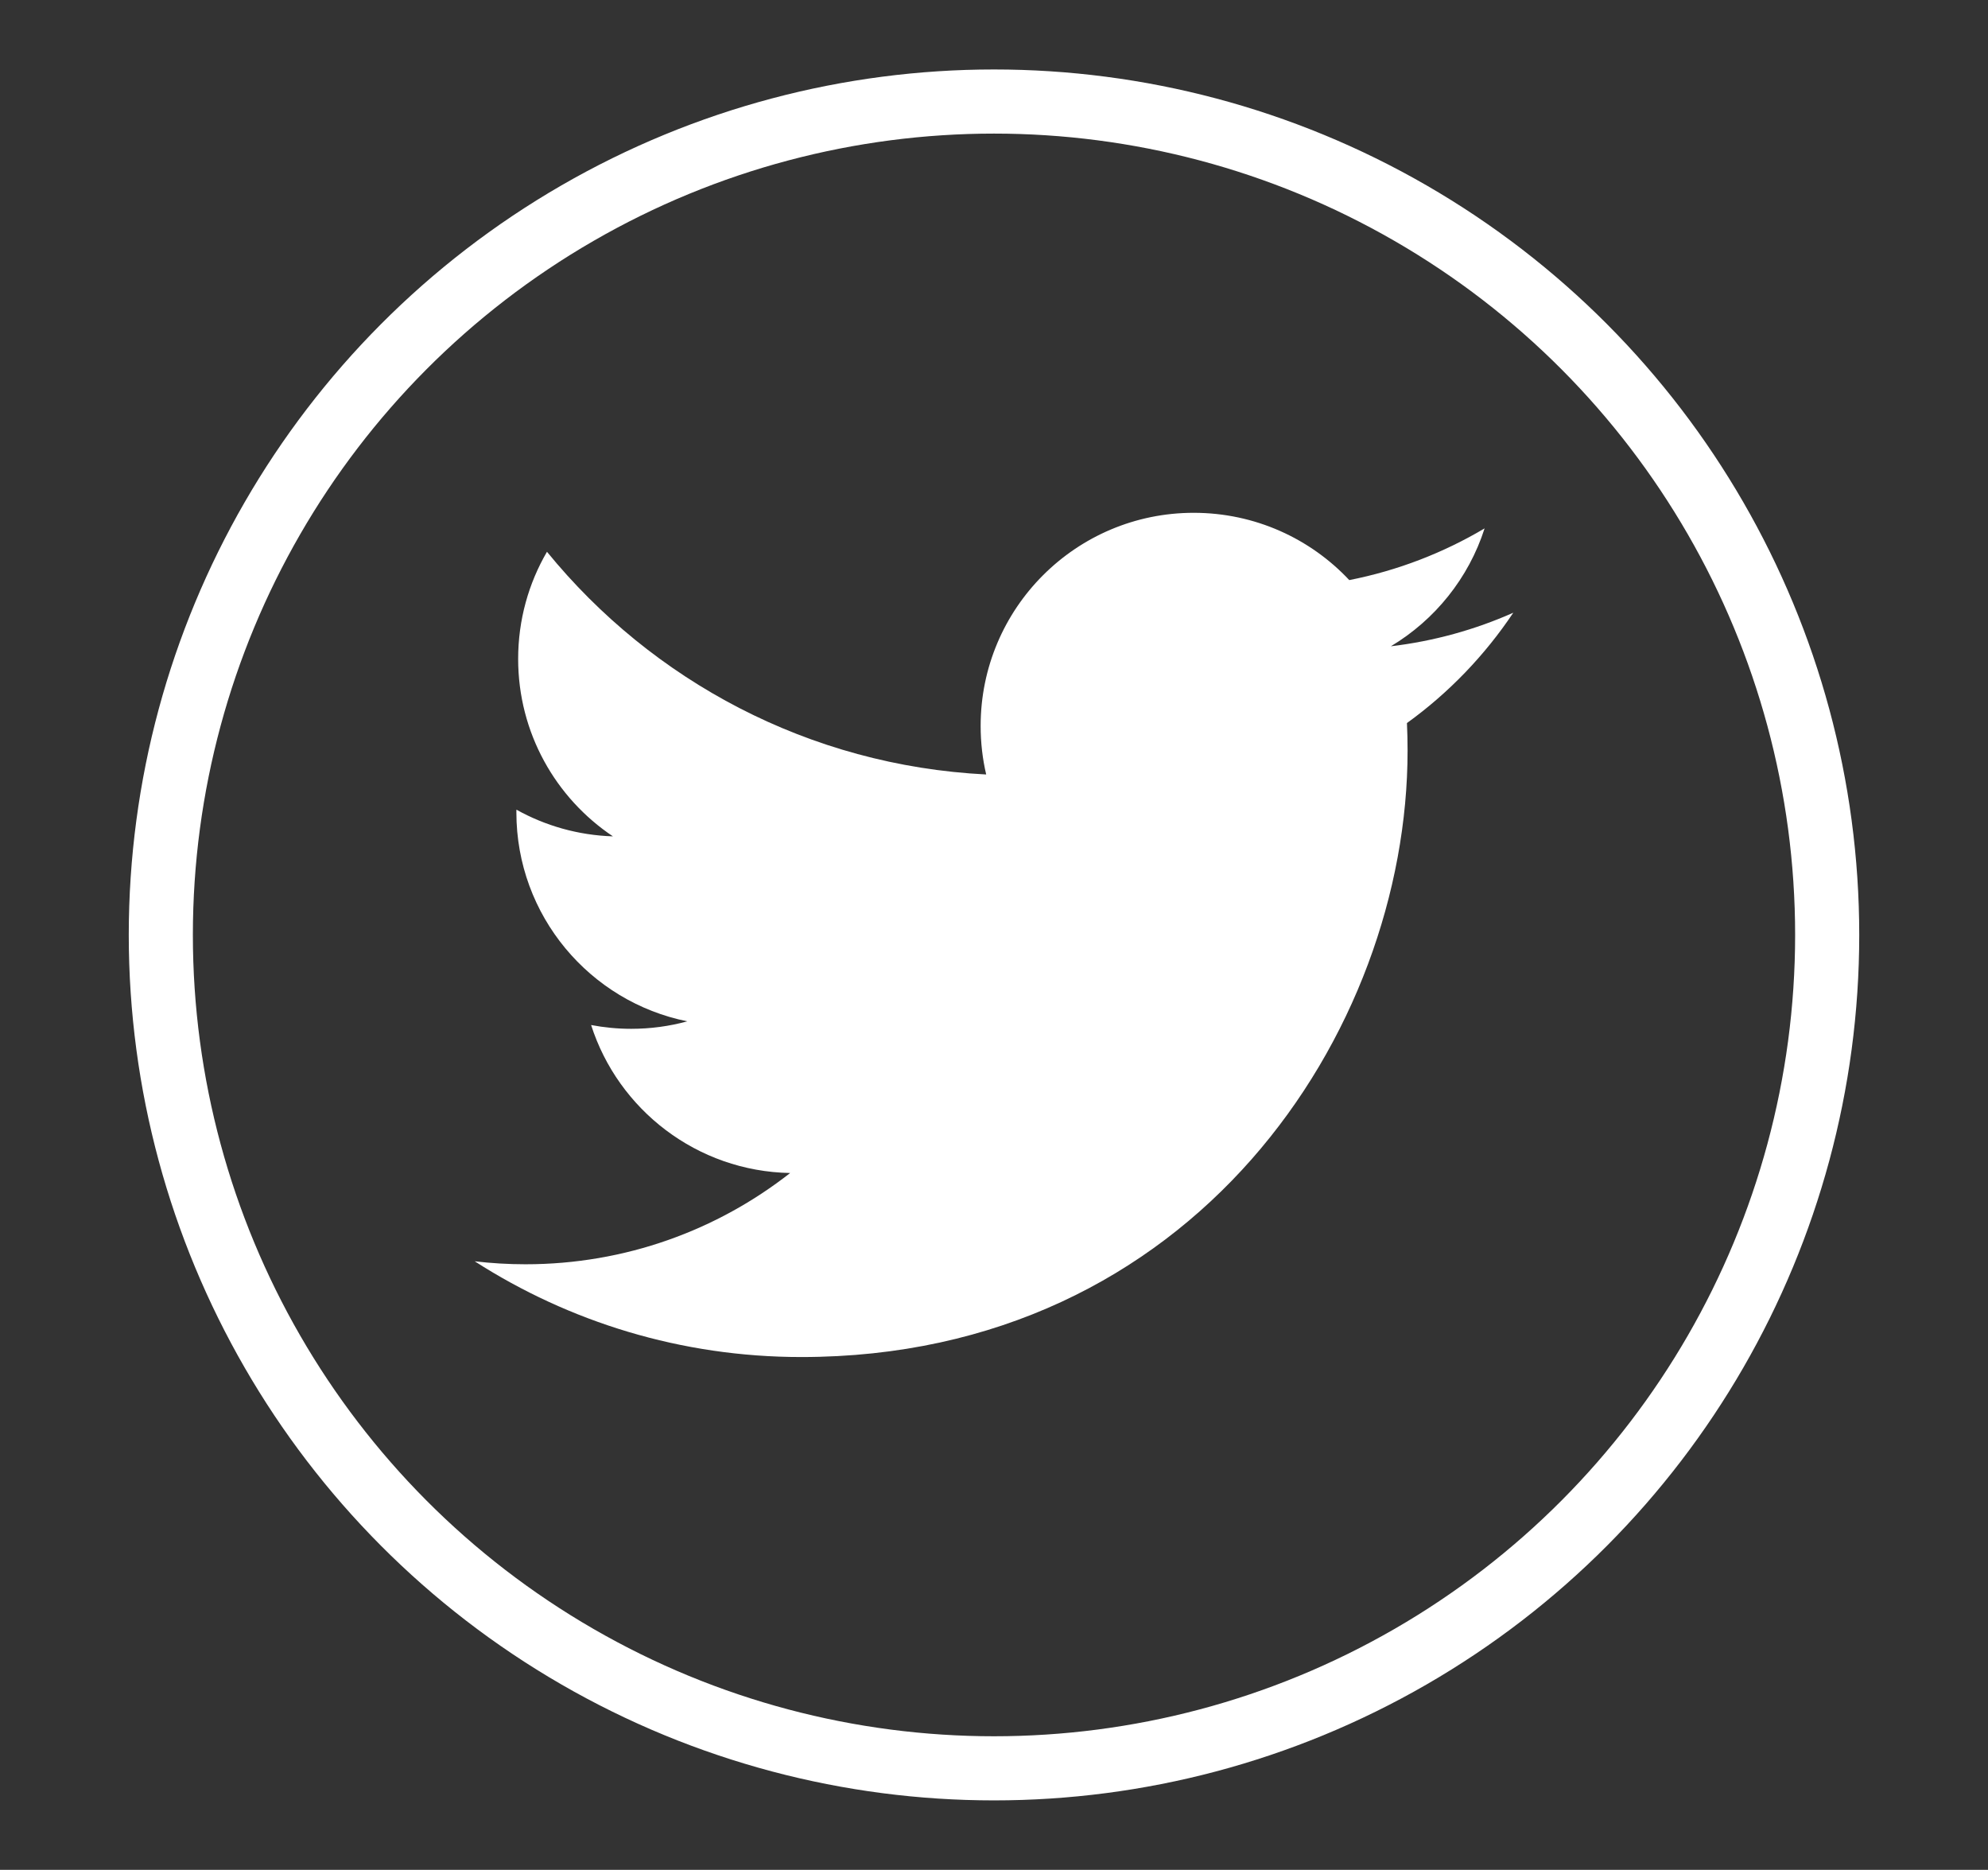
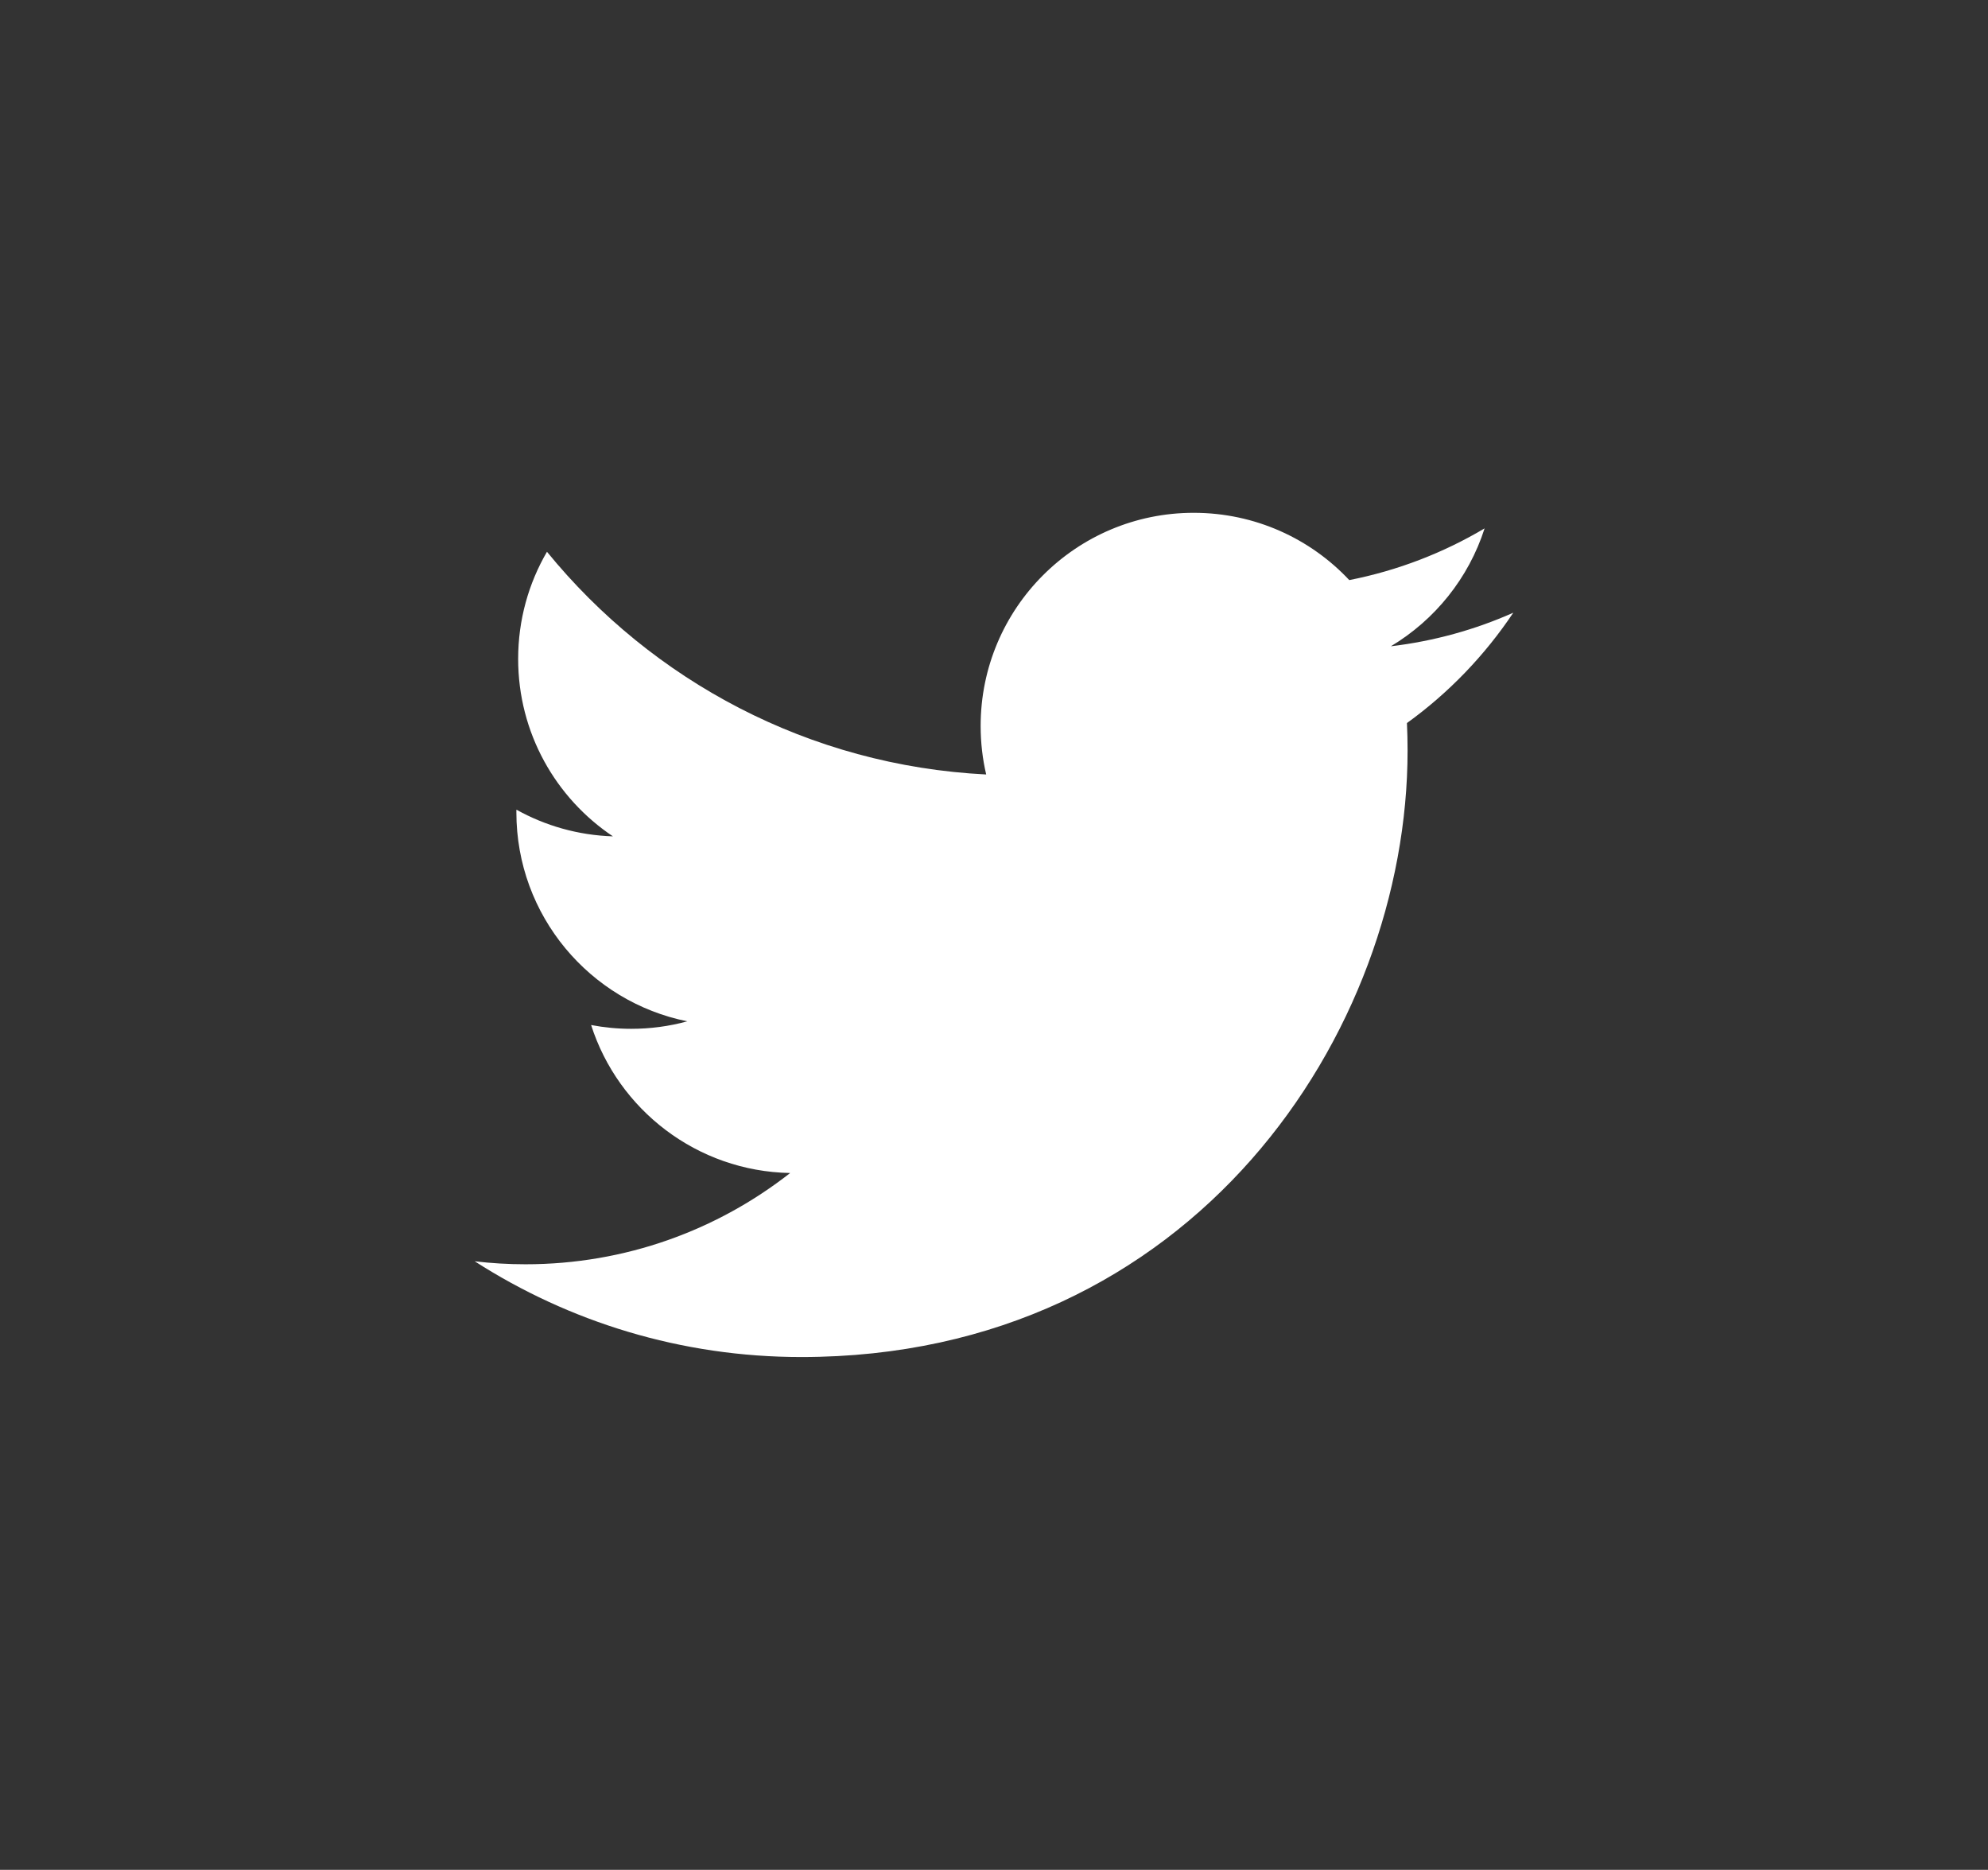
<svg xmlns="http://www.w3.org/2000/svg" version="1.1" id="Calque_1" x="0px" y="0px" viewBox="0 0 217.062 204.11" xml:space="preserve">
  <rect x="0" y="0" width="217.062" height="204.11" fill="#333333" stroke="none" />
  <g>
-     <path fill="#FFFFFF" d="M165.23,66.883c-4.172,1.853-8.658,3.103-13.365,3.663c4.804-2.878,8.492-7.435,10.233-12.869   c-4.498,2.669-9.477,4.601-14.776,5.645c-4.241-4.522-10.29-7.345-16.986-7.345c-12.846,0-23.263,10.415-23.263,23.262   c0,1.823,0.206,3.6,0.605,5.301c-19.337-0.969-36.479-10.23-47.956-24.309c-2.003,3.436-3.147,7.436-3.147,11.697   c0,8.072,4.108,15.196,10.349,19.367c-3.813-0.122-7.403-1.166-10.538-2.912c-0.004,0.099-0.004,0.198-0.004,0.294   c0,11.271,8.025,20.673,18.664,22.809c-1.948,0.534-4.007,0.817-6.129,0.817c-1.499,0-2.957-0.145-4.376-0.413   c2.96,9.241,11.552,15.966,21.733,16.153c-7.964,6.242-17.994,9.962-28.896,9.962c-1.876,0-3.732-0.111-5.546-0.326   c10.291,6.604,22.522,10.452,35.658,10.452c42.797,0,66.198-35.445,66.198-66.194c0-1.009-0.022-2.014-0.069-3.01   C158.169,75.647,162.11,71.55,165.23,66.883L165.23,66.883z M165.23,66.883" />
+     <path fill="#FFFFFF" d="M165.23,66.883c-4.172,1.853-8.658,3.103-13.365,3.663c4.804-2.878,8.492-7.435,10.233-12.869   c-4.498,2.669-9.477,4.601-14.776,5.645c-4.241-4.522-10.29-7.345-16.986-7.345c-12.846,0-23.263,10.415-23.263,23.262   c0,1.823,0.206,3.6,0.605,5.301c-19.337-0.969-36.479-10.23-47.956-24.309c-2.003,3.436-3.147,7.436-3.147,11.697   c0,8.072,4.108,15.196,10.349,19.367c-3.813-0.122-7.403-1.166-10.538-2.912c-0.004,0.099-0.004,0.198-0.004,0.294   c0,11.271,8.025,20.673,18.664,22.809c-1.948,0.534-4.007,0.817-6.129,0.817c-1.499,0-2.957-0.145-4.376-0.413   c2.96,9.241,11.552,15.966,21.733,16.153c-7.964,6.242-17.994,9.962-28.896,9.962c-1.876,0-3.732-0.111-5.546-0.326   c10.291,6.604,22.522,10.452,35.658,10.452c42.797,0,66.198-35.445,66.198-66.194c0-1.009-0.022-2.014-0.069-3.01   C158.169,75.647,162.11,71.55,165.23,66.883z M165.23,66.883" />
  </g>
-   <circle fill="none" stroke="#FFFFFF" stroke-width="7" stroke-miterlimit="10" cx="108.531" cy="102.055" r="90.972" />
</svg>